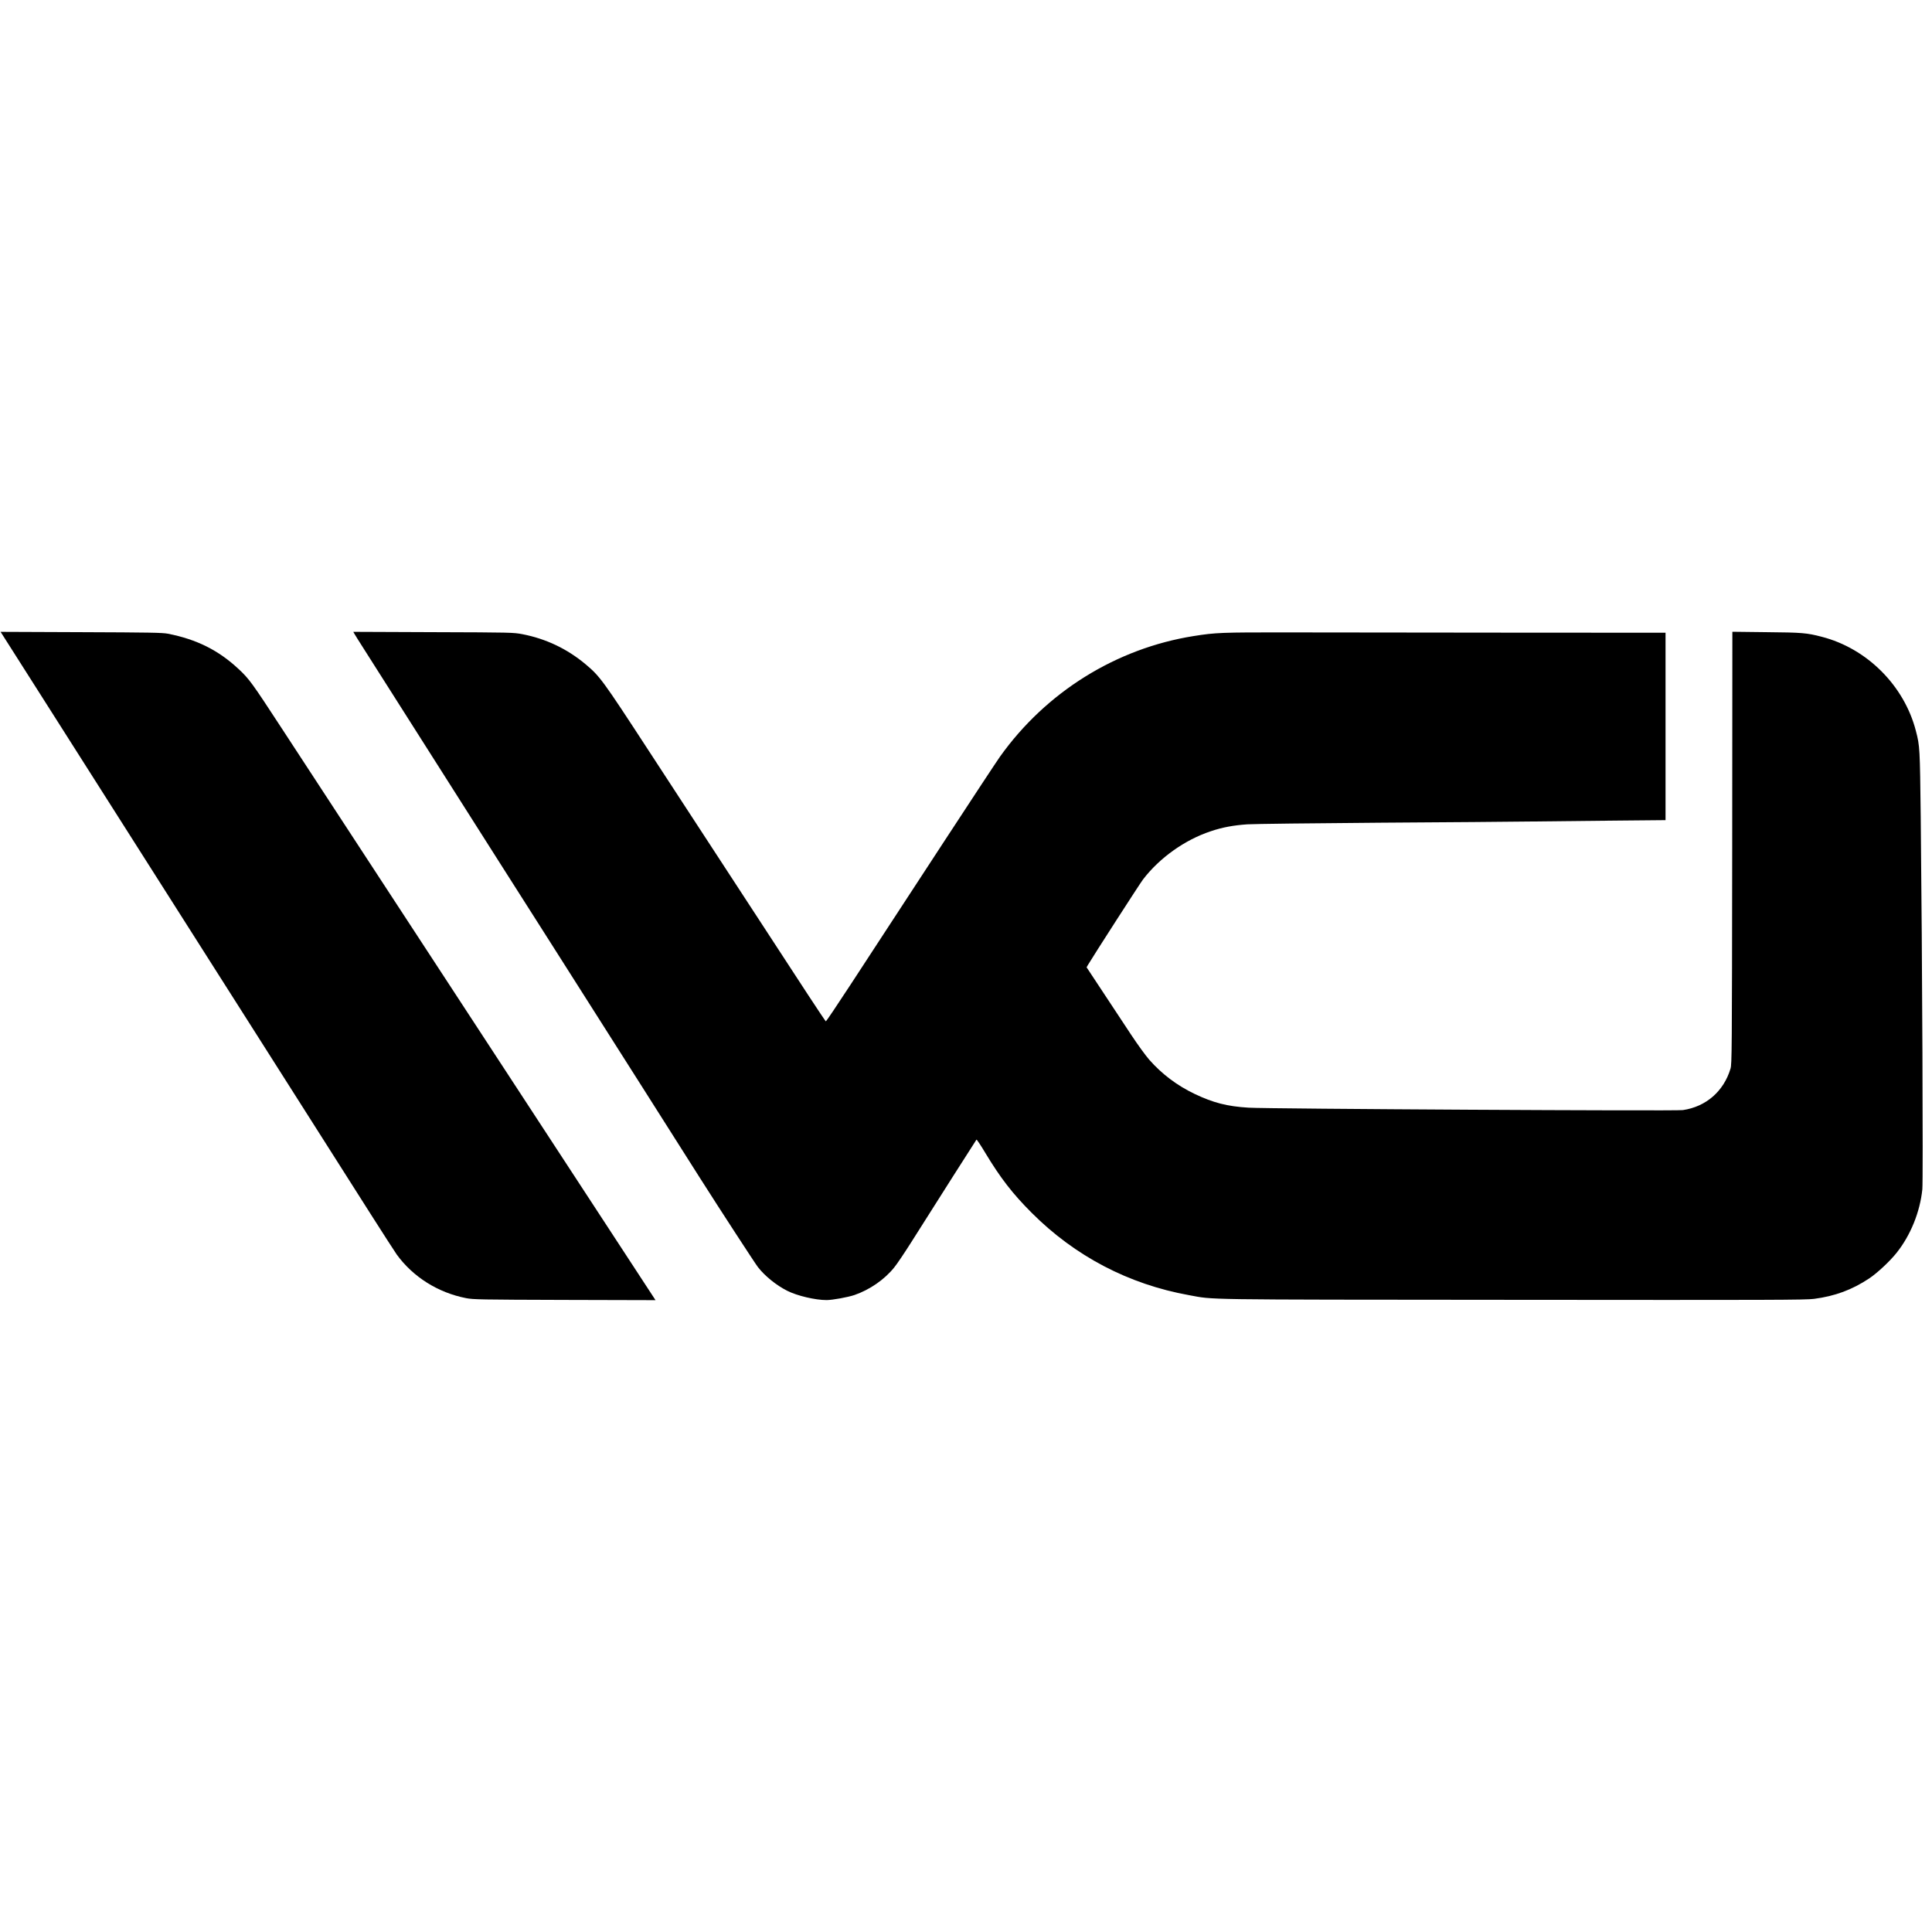
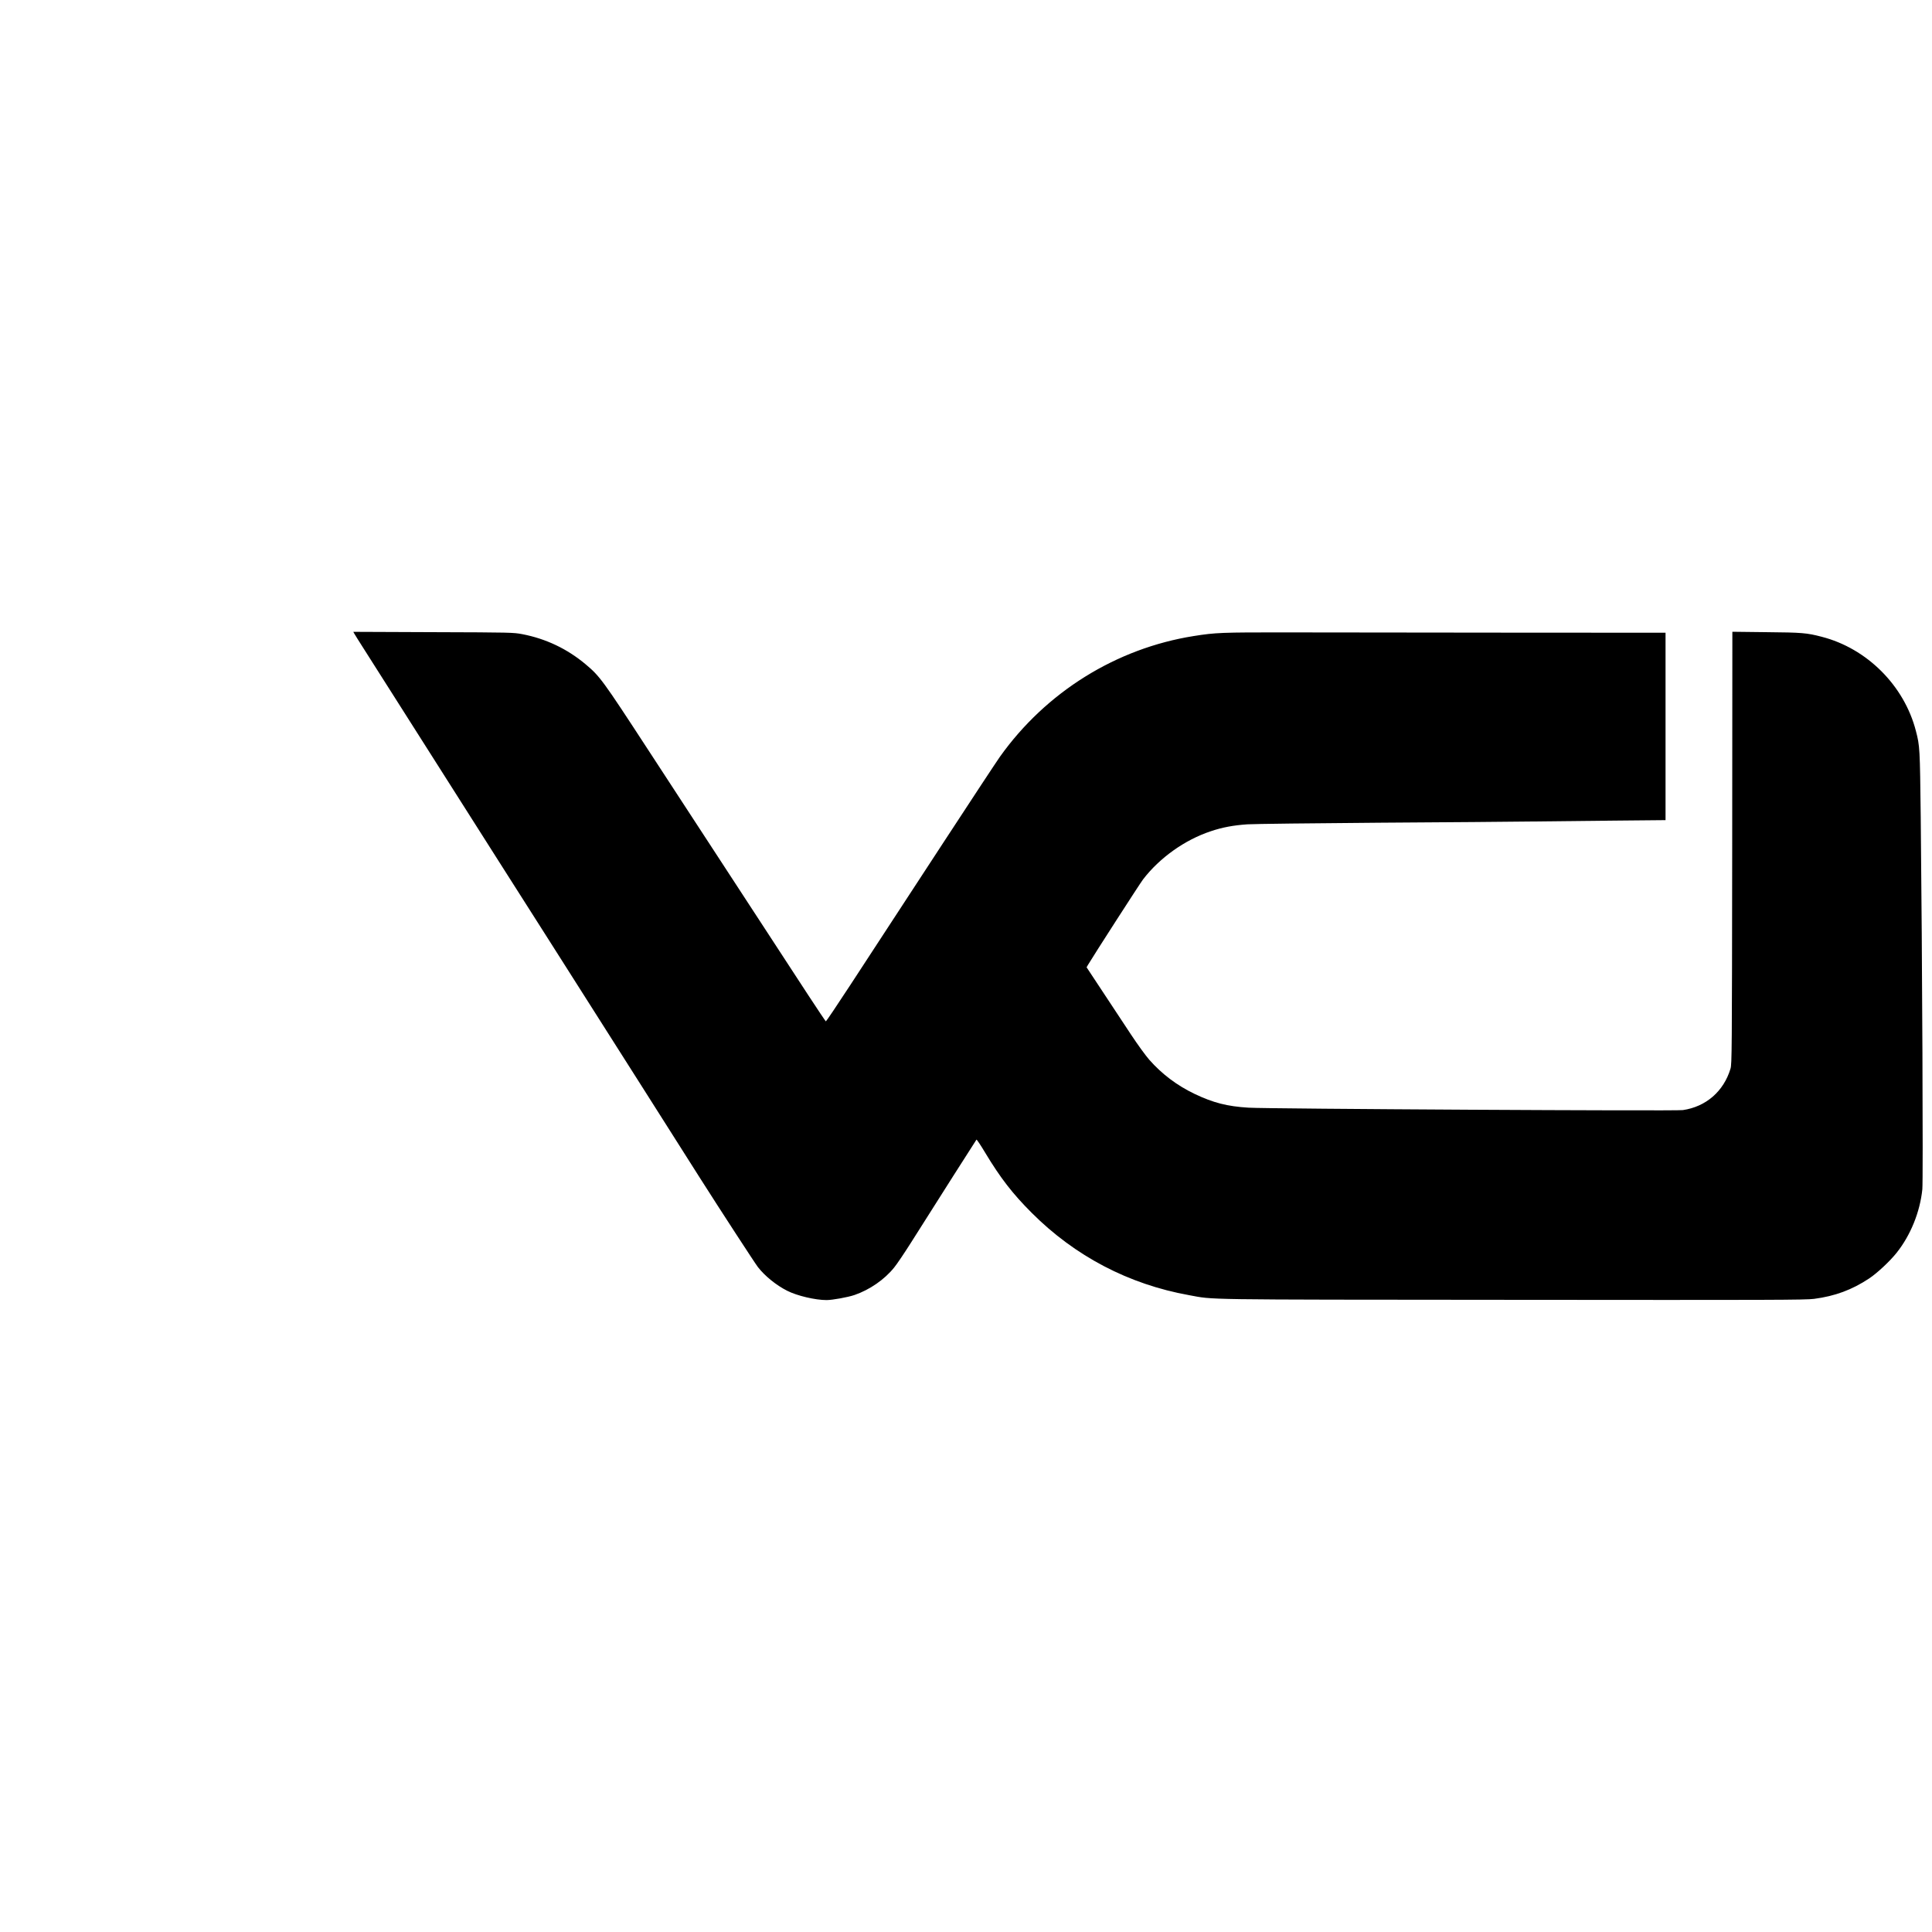
<svg xmlns="http://www.w3.org/2000/svg" version="1.0" width="2400pt" height="2400pt" viewBox="0 0 2400 2400" preserveAspectRatio="xMidYMid meet">
  <g transform="translate(0,2400) scale(0.1,-0.1)" fill="#000000" stroke="none">
-     <path d="M22 16128 c8 -13 217 -340 463 -728 247 -388 786 -1236 1198 -1885 413 -649 855 -1344 982 -1545 128 -201 295 -464 372 -585 182 -286 1217 -1915 1576 -2480 154 -242 296 -462 316 -490 203 -279 513 -473 861 -541 88 -17 175 -19 1224 -22 l1129 -3 -15 23 c-129 197 -4328 6621 -4630 7083 -366 561 -403 612 -533 733 -251 235 -523 370 -880 440 -68 13 -229 16 -1079 19 l-999 4 15 -23z" />
    <path d="M4400 16131 c6 -11 61 -100 124 -198 185 -291 764 -1203 1196 -1883 222 -349 433 -682 470 -740 37 -58 326 -513 644 -1012 317 -500 835 -1316 1153 -1815 317 -500 635 -1000 706 -1113 260 -409 681 -1056 722 -1110 85 -110 228 -226 363 -294 124 -63 350 -116 490 -116 72 0 265 35 347 63 189 65 374 193 493 342 33 40 126 178 207 306 330 522 808 1274 815 1282 4 4 53 -70 110 -165 186 -309 338 -506 575 -743 539 -540 1206 -889 1956 -1024 321 -58 55 -55 4014 -58 3244 -3 3643 -2 3750 12 260 34 471 112 685 254 98 65 258 214 341 319 173 217 290 506 319 788 11 109 -1 2877 -20 4624 -10 859 -11 882 -60 1070 -145 563 -608 1026 -1171 1170 -184 48 -243 53 -686 57 l-423 5 -2 -2684 c-3 -2550 -4 -2686 -21 -2743 -84 -281 -304 -473 -592 -515 -89 -13 -5155 15 -5395 30 -266 16 -439 61 -670 171 -219 105 -406 246 -563 424 -44 50 -145 189 -225 310 -80 121 -237 359 -350 530 l-204 309 18 31 c64 108 645 1011 683 1060 206 269 519 492 842 599 145 49 282 74 455 86 82 5 820 14 1639 20 820 5 1668 12 1885 15 217 3 682 8 1032 11 l638 6 0 1164 0 1164 -1947 1 c-1072 1 -2306 2 -2743 3 -830 1 -898 -2 -1170 -45 -965 -153 -1836 -696 -2408 -1499 -37 -52 -349 -525 -692 -1050 -343 -525 -678 -1038 -745 -1140 -66 -102 -255 -391 -420 -643 -164 -251 -302 -456 -306 -455 -4 2 -103 149 -220 328 -380 583 -650 996 -979 1500 -521 798 -779 1193 -1018 1560 -556 853 -591 900 -766 1047 -230 193 -493 318 -787 375 -112 21 -135 22 -1107 25 l-993 4 11 -20z" />
  </g>
</svg>